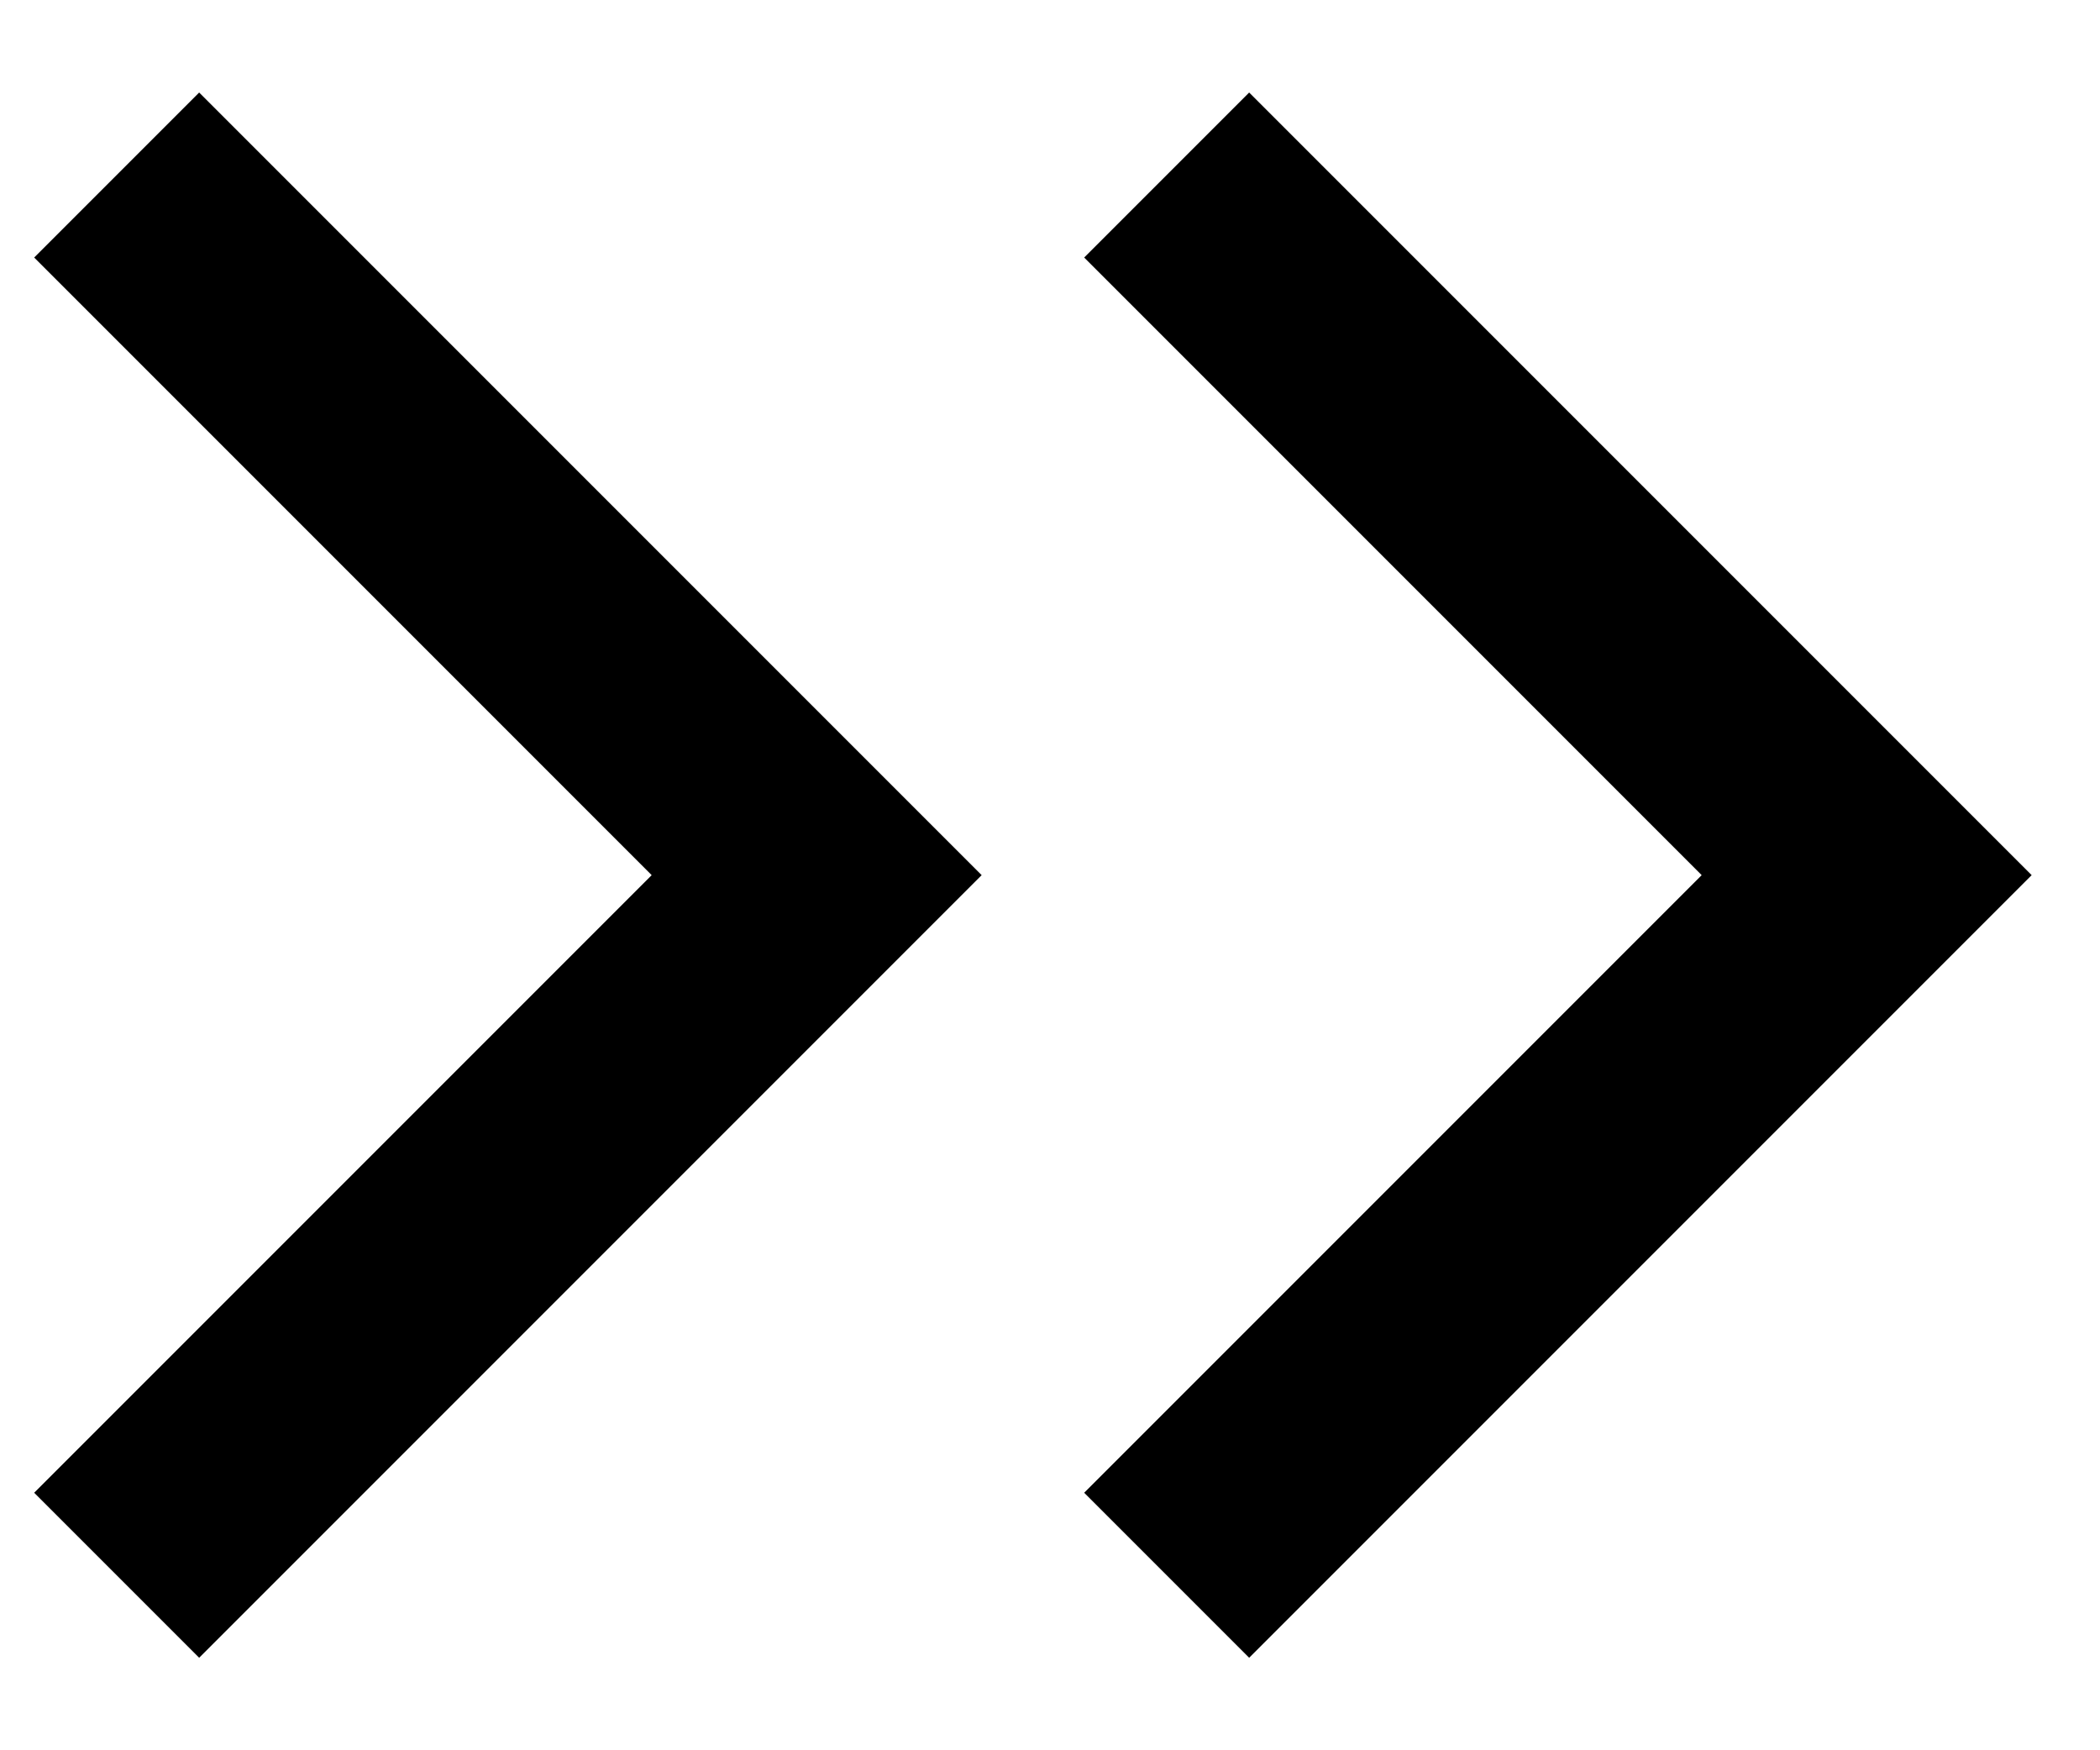
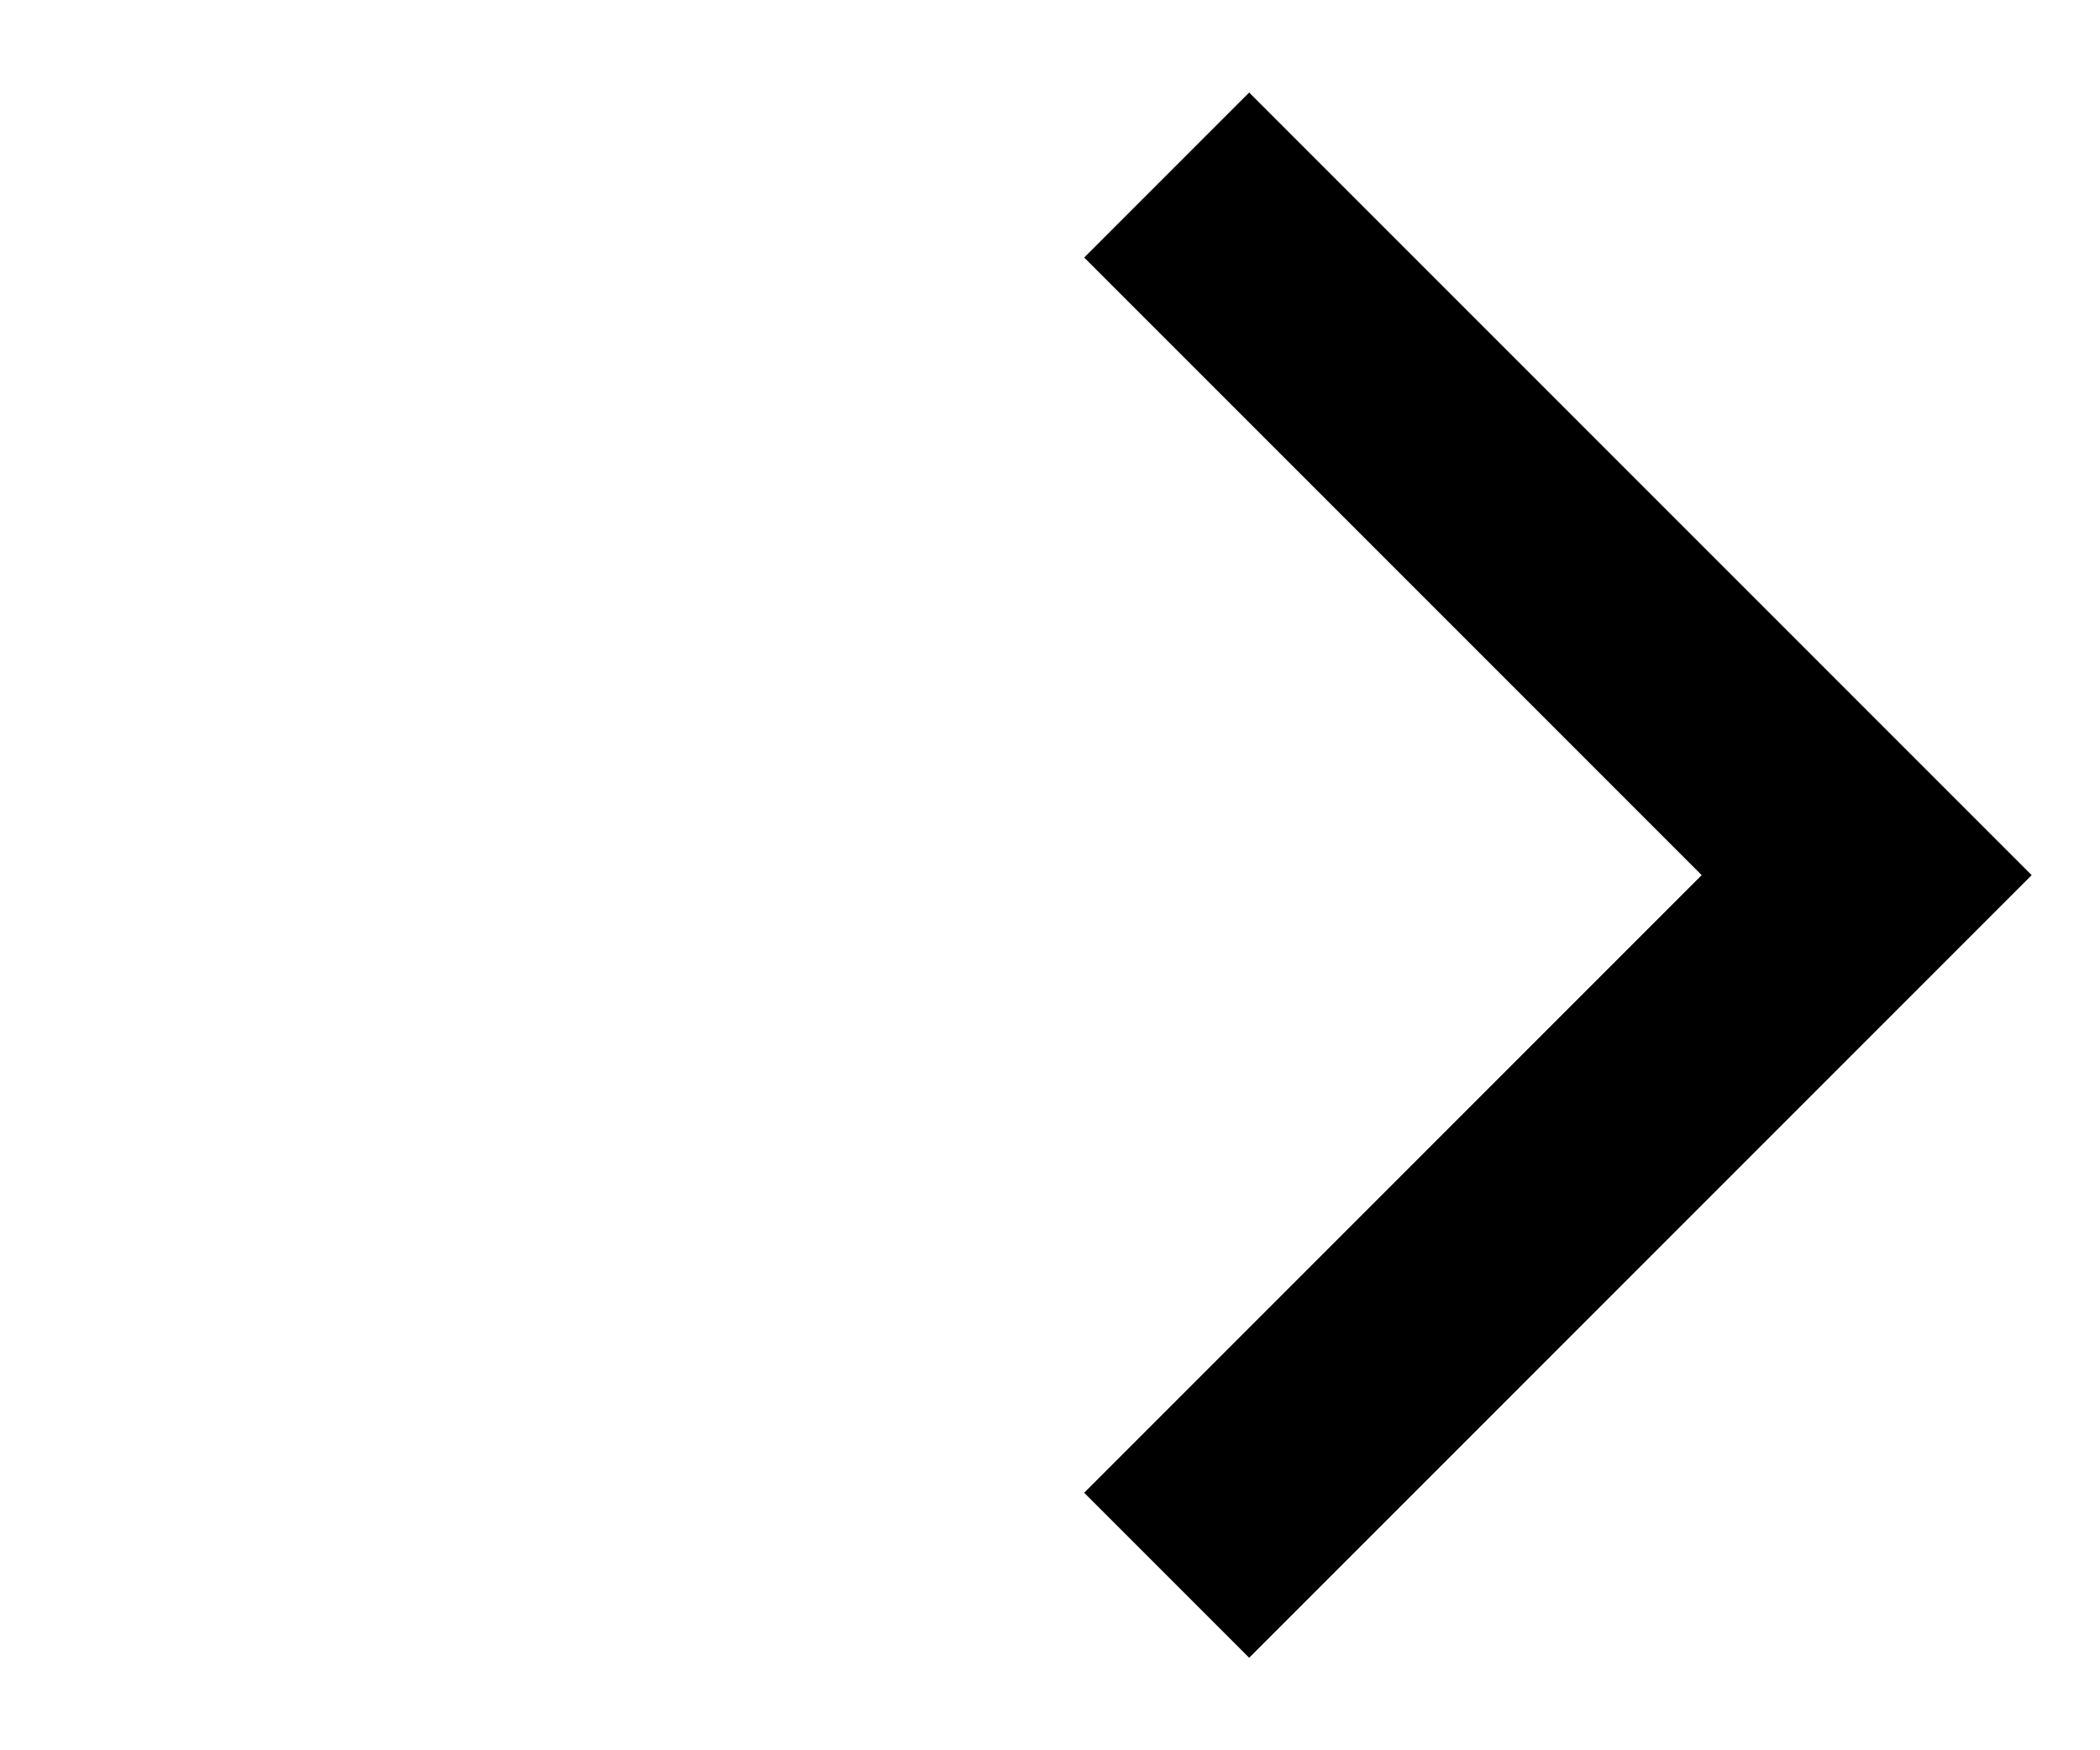
<svg xmlns="http://www.w3.org/2000/svg" width="18" height="15" viewBox="0 0 18 15" fill="none">
-   <path d="M1 1.5L7 7.5L1 13.5" stroke="black" stroke-width="2" />
  <path d="M10 1.5L16 7.5L10 13.5" stroke="black" stroke-width="2" />
</svg>